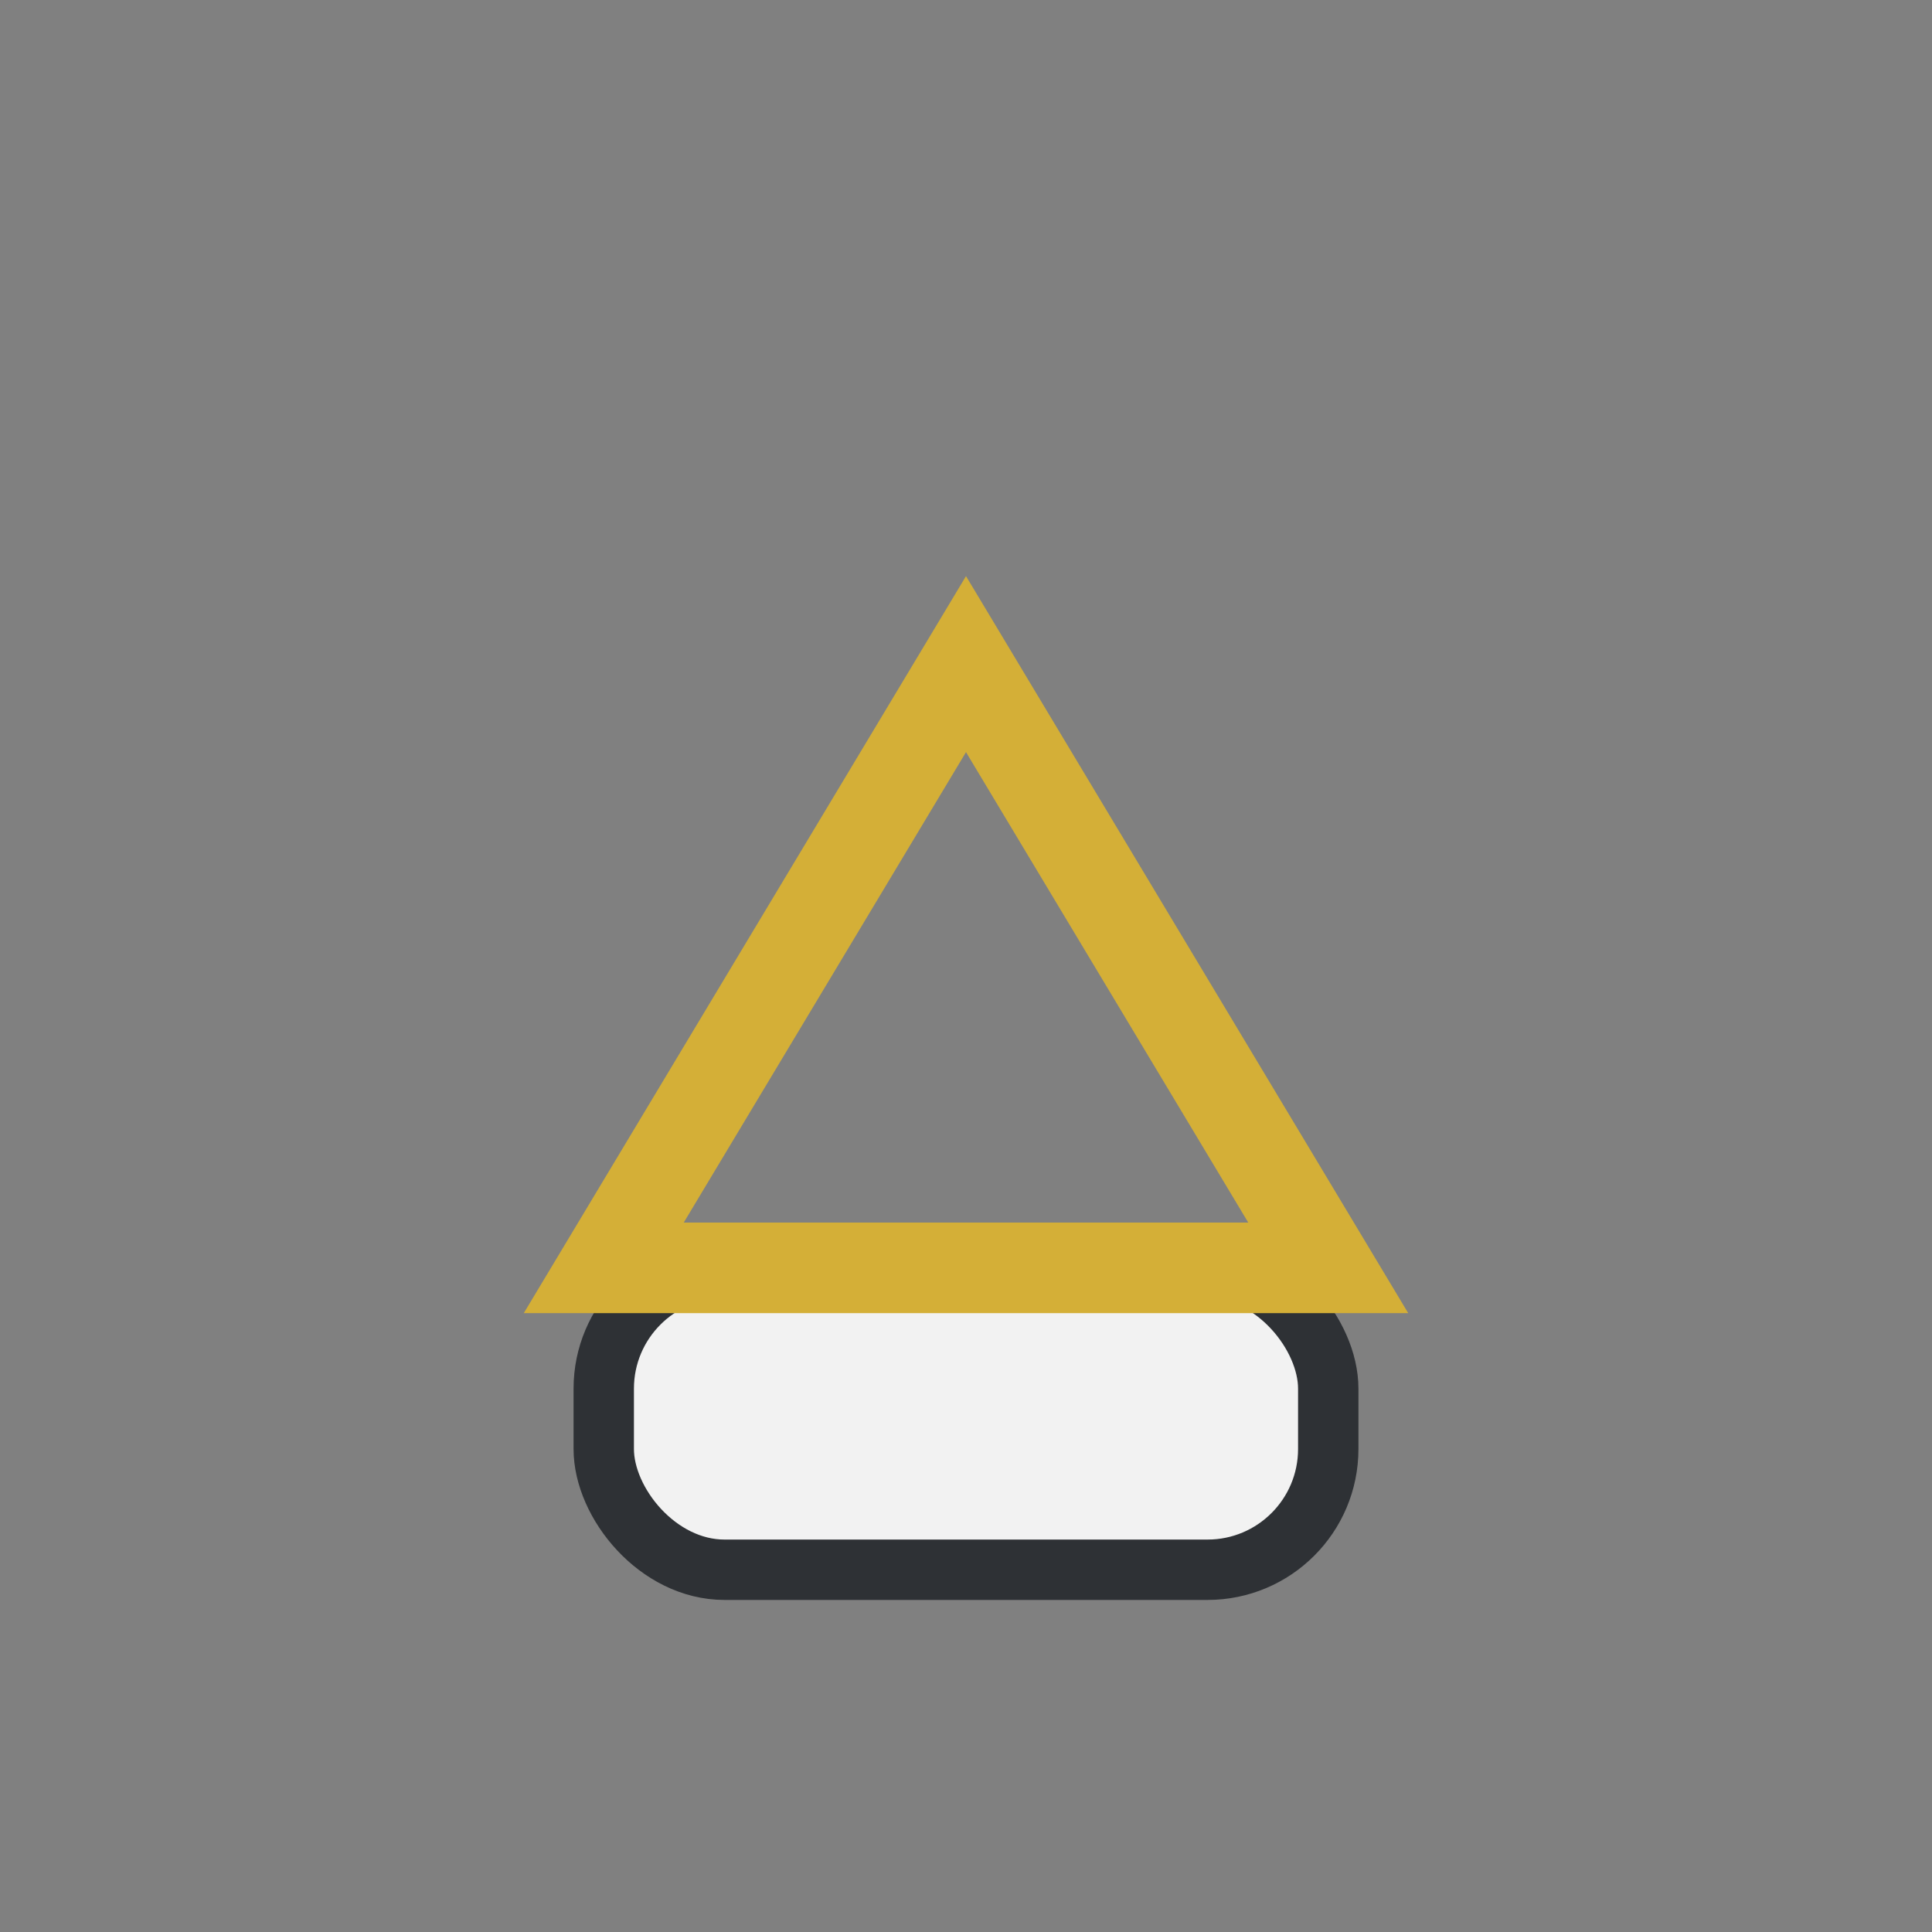
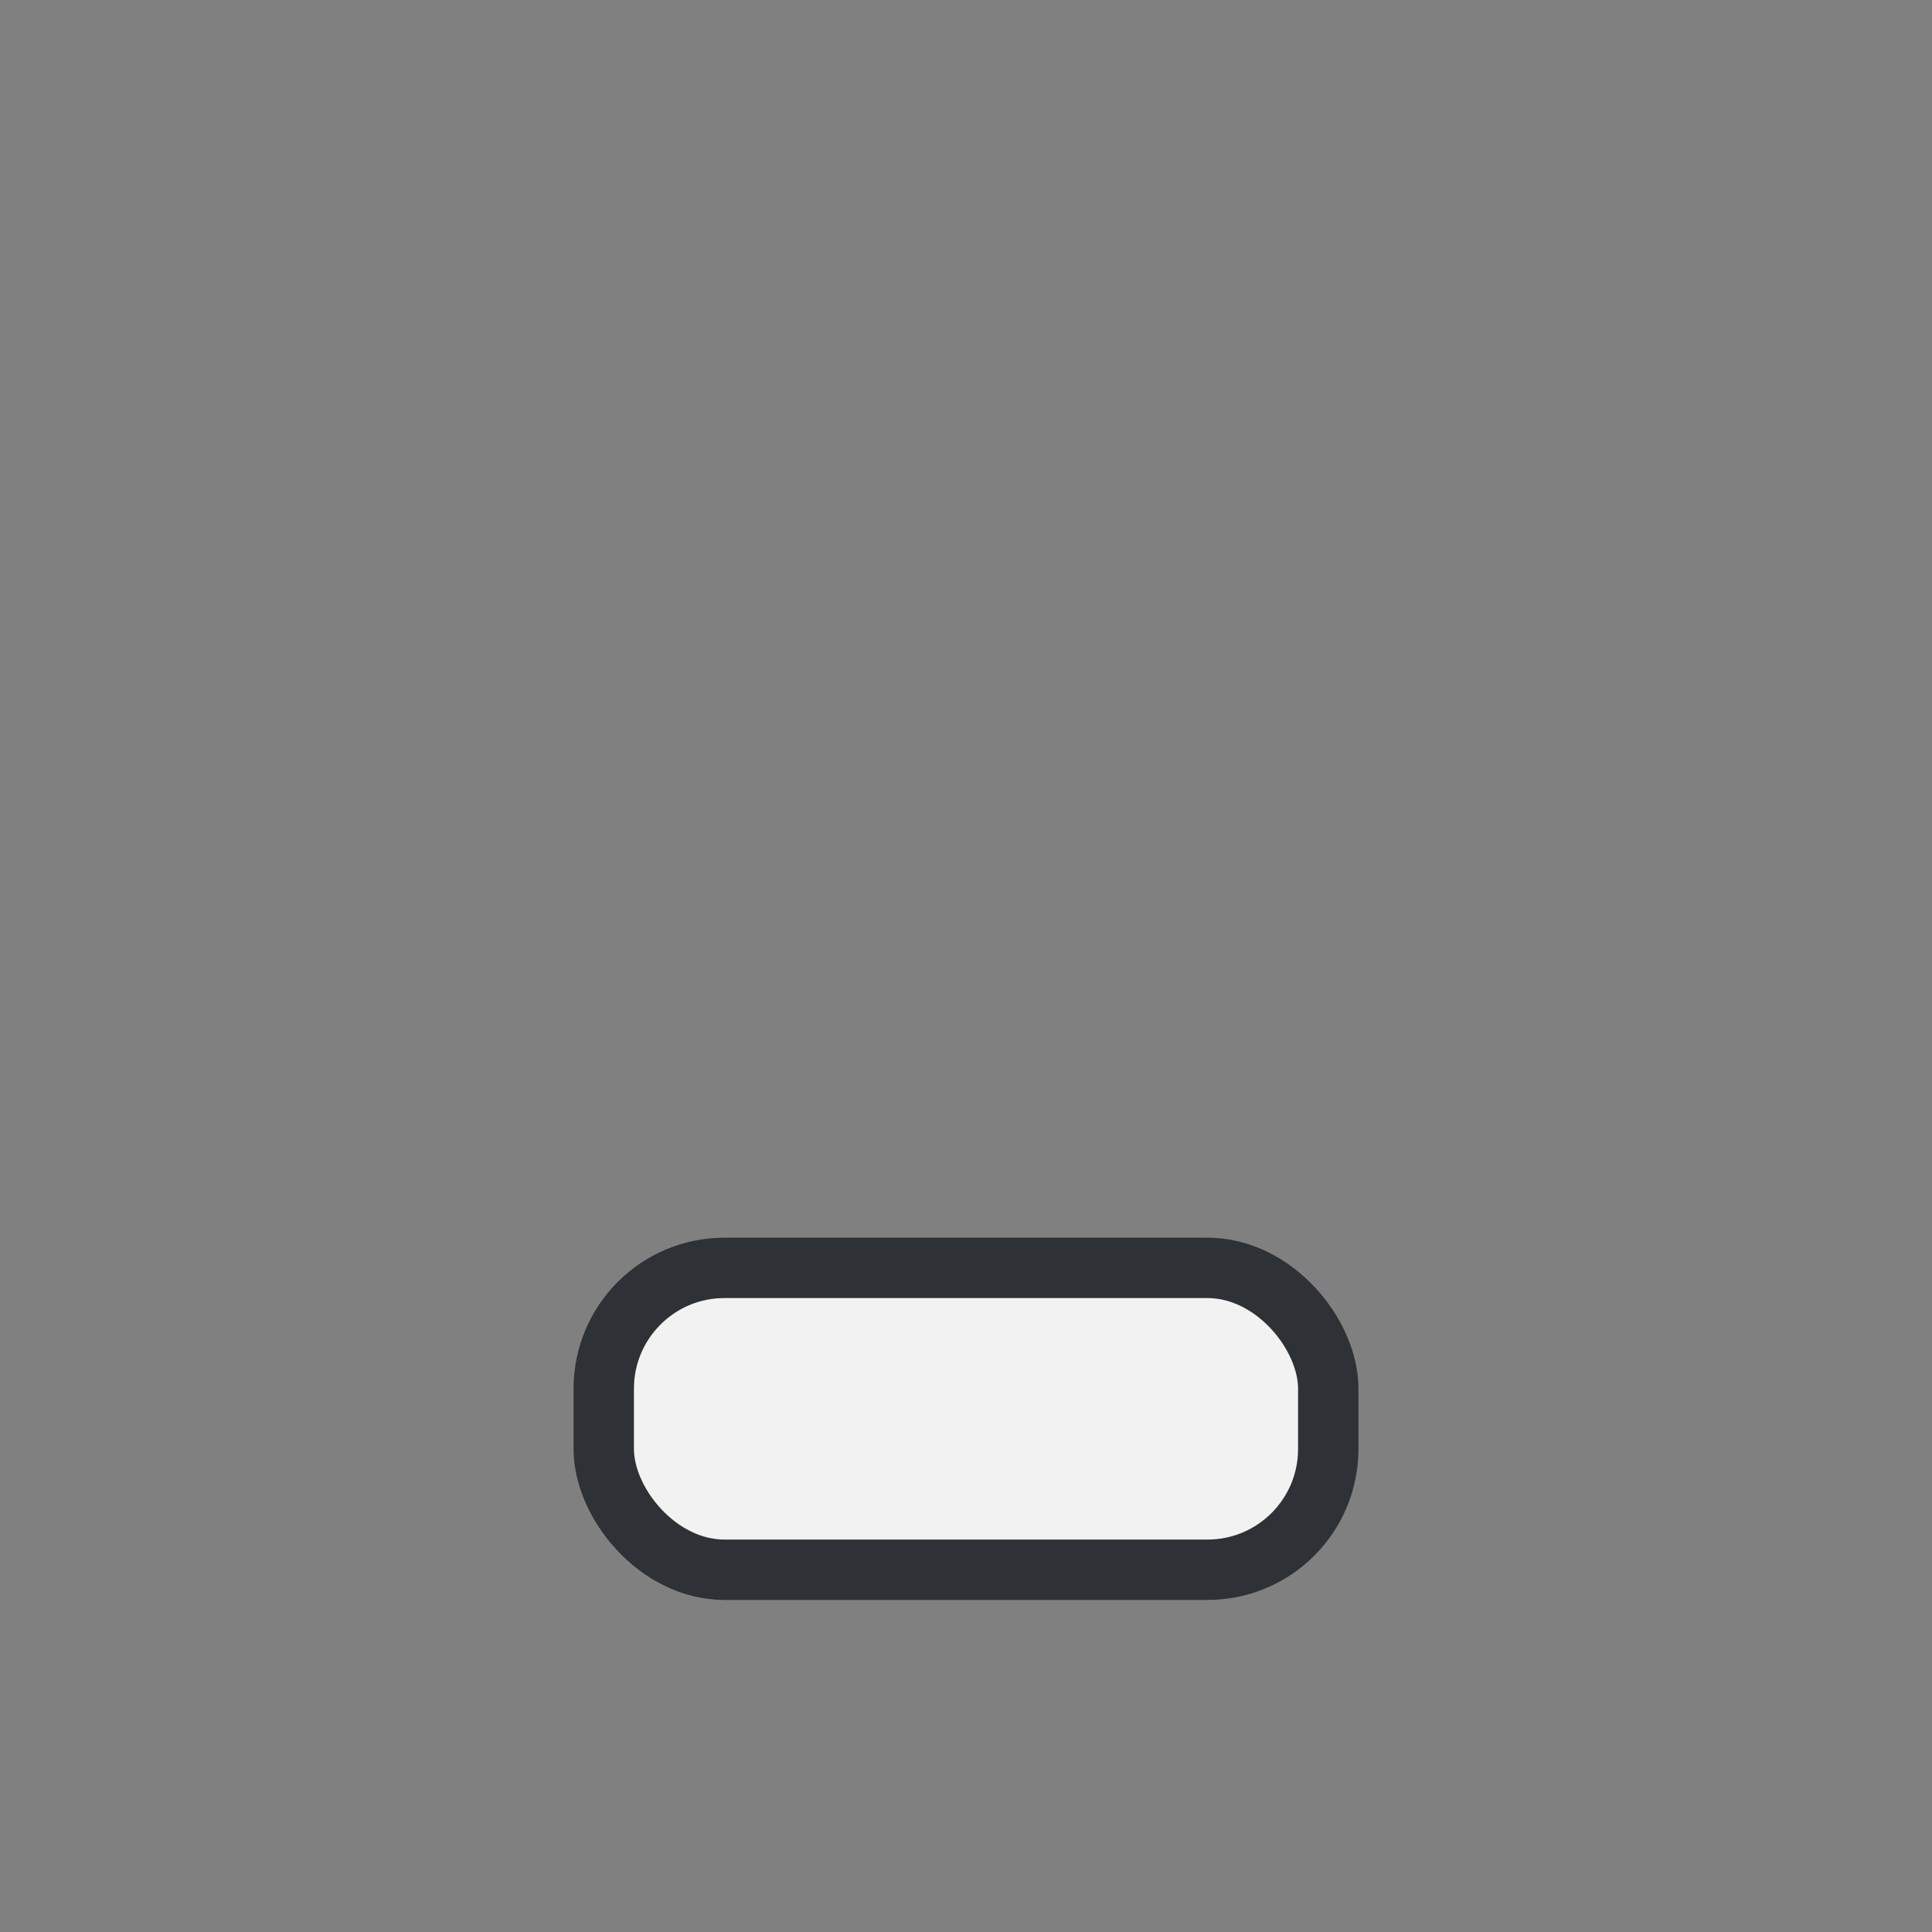
<svg xmlns="http://www.w3.org/2000/svg" width="32" height="32" viewBox="0 0 32 32">
  <rect x="0" y="0" width="32" height="32" fill="#808080" stroke="none" />
  <rect x="10" y="21" width="12" height="5" rx="2" fill="#F2F2F2" stroke="#2E3135" stroke-width="1" />
-   <polygon points="16,11 22,21 10,21" fill="none" stroke="#D4AF37" stroke-width="1.5" />
</svg>